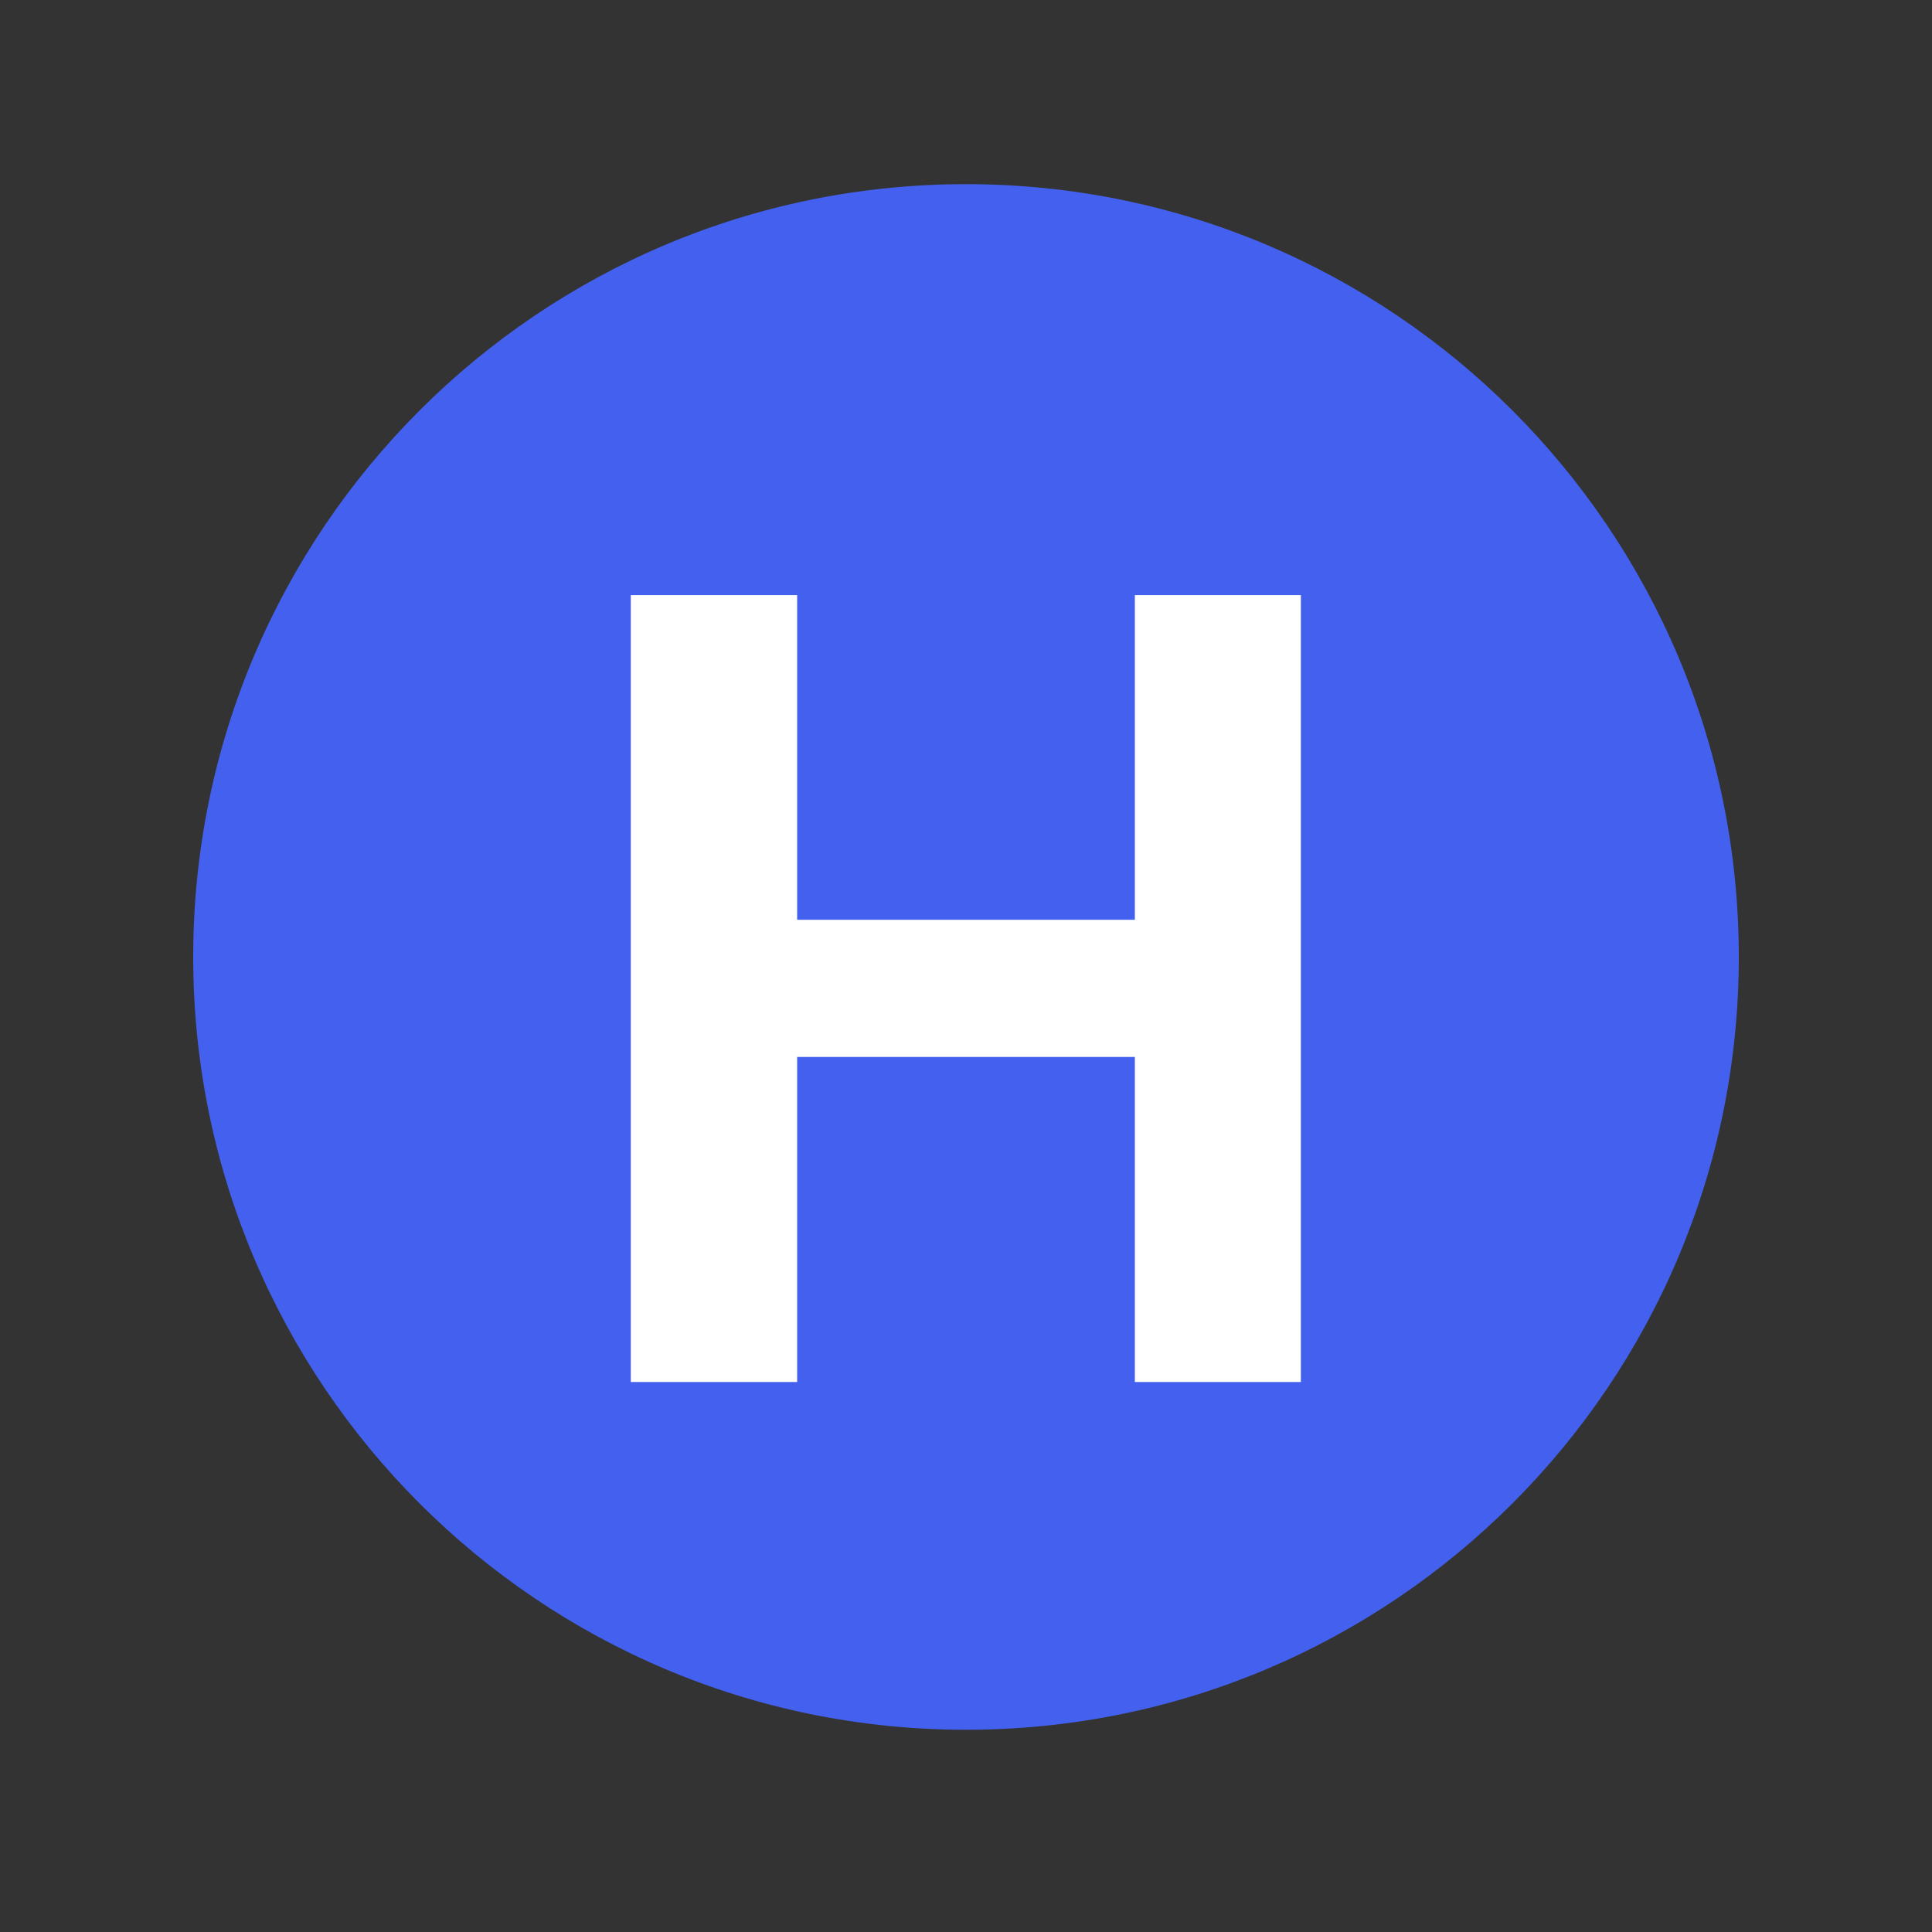
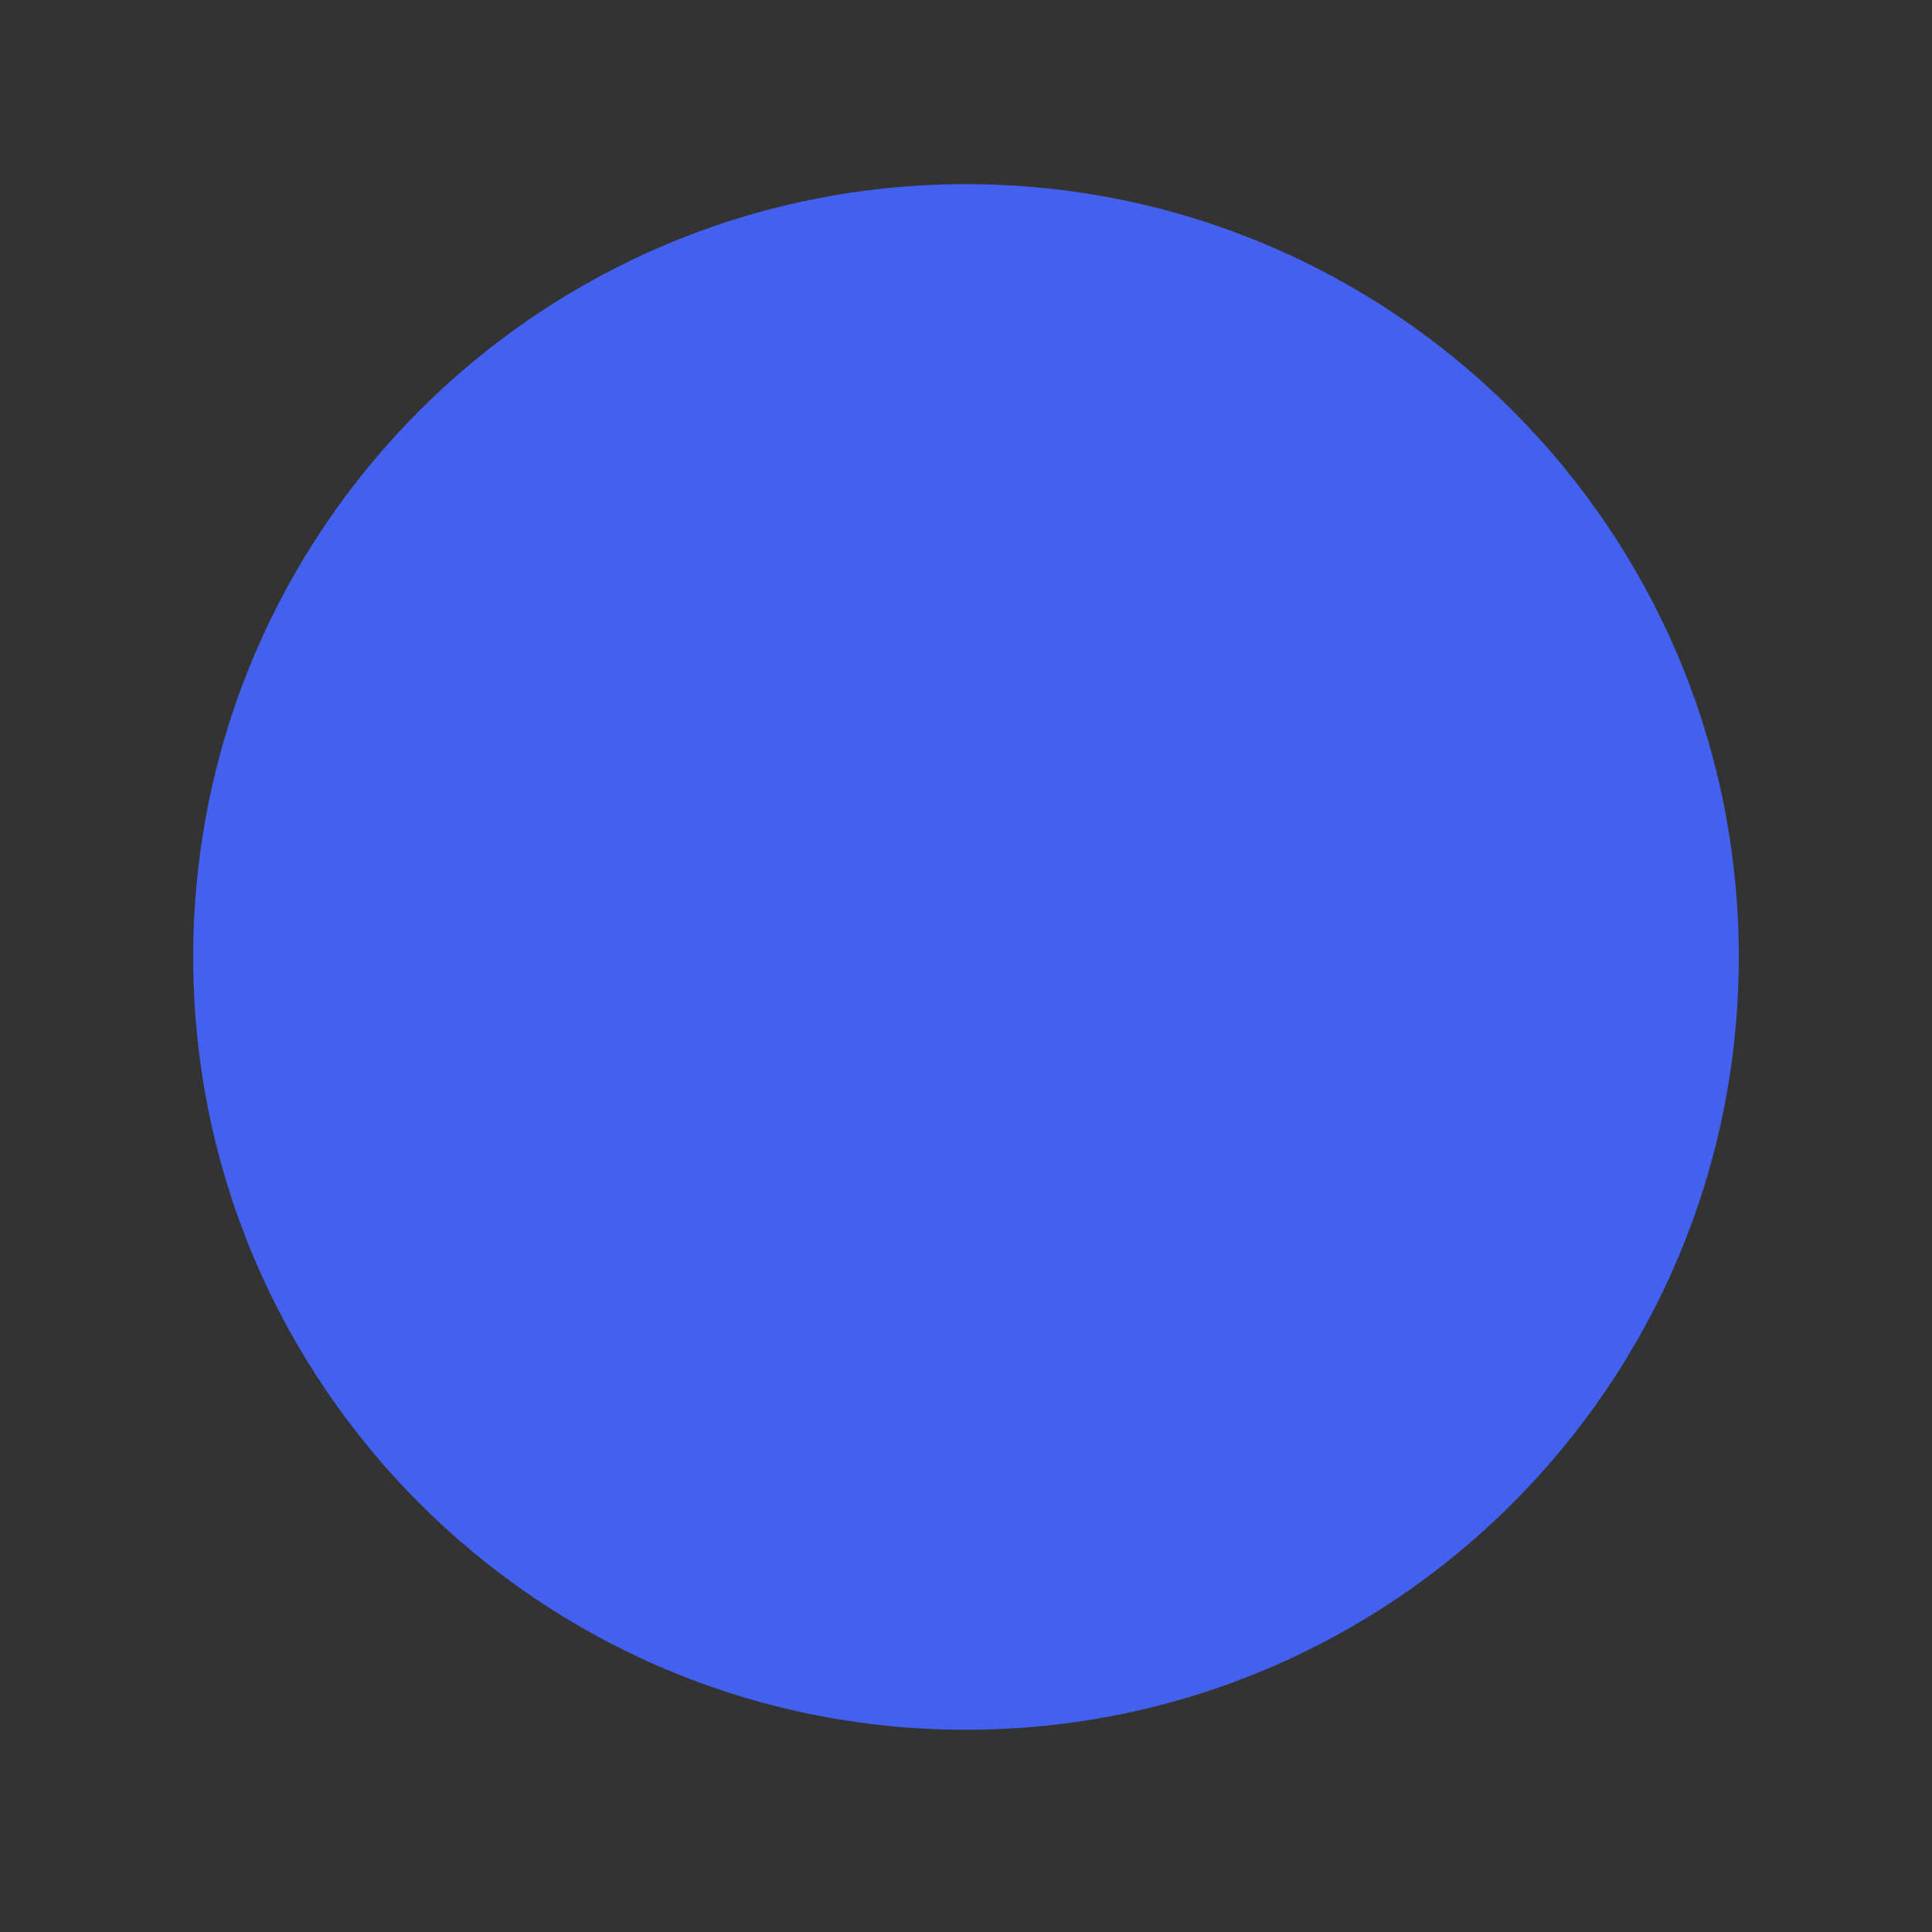
<svg xmlns="http://www.w3.org/2000/svg" width="50" height="50" viewBox="0 0 50 50" fill="none">
  <rect x="0" y="0" width="50" height="50" fill="#333333" stroke="none" />
  <path d="M5 24.766C5 13.72 13.954 4.766 25 4.766C36.046 4.766 45 13.72 45 24.766C45 35.811 36.046 44.766 25 44.766C13.954 44.766 5 35.811 5 24.766Z" fill="#4361EE" />
-   <path d="M16.325 35.766V15.402H20.63V23.804H29.37V15.402H33.666V35.766H29.37V27.354H20.63V35.766H16.325Z" fill="white" />
</svg>